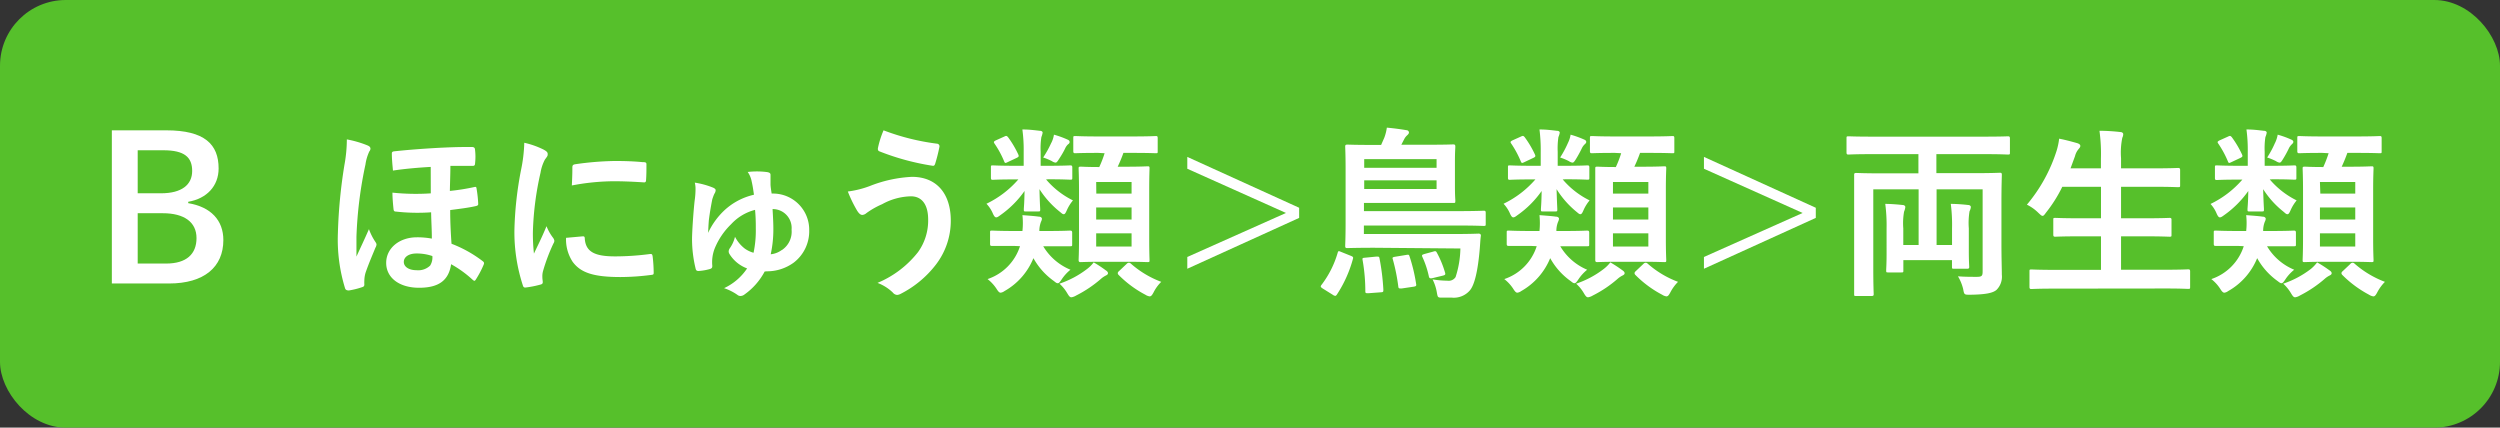
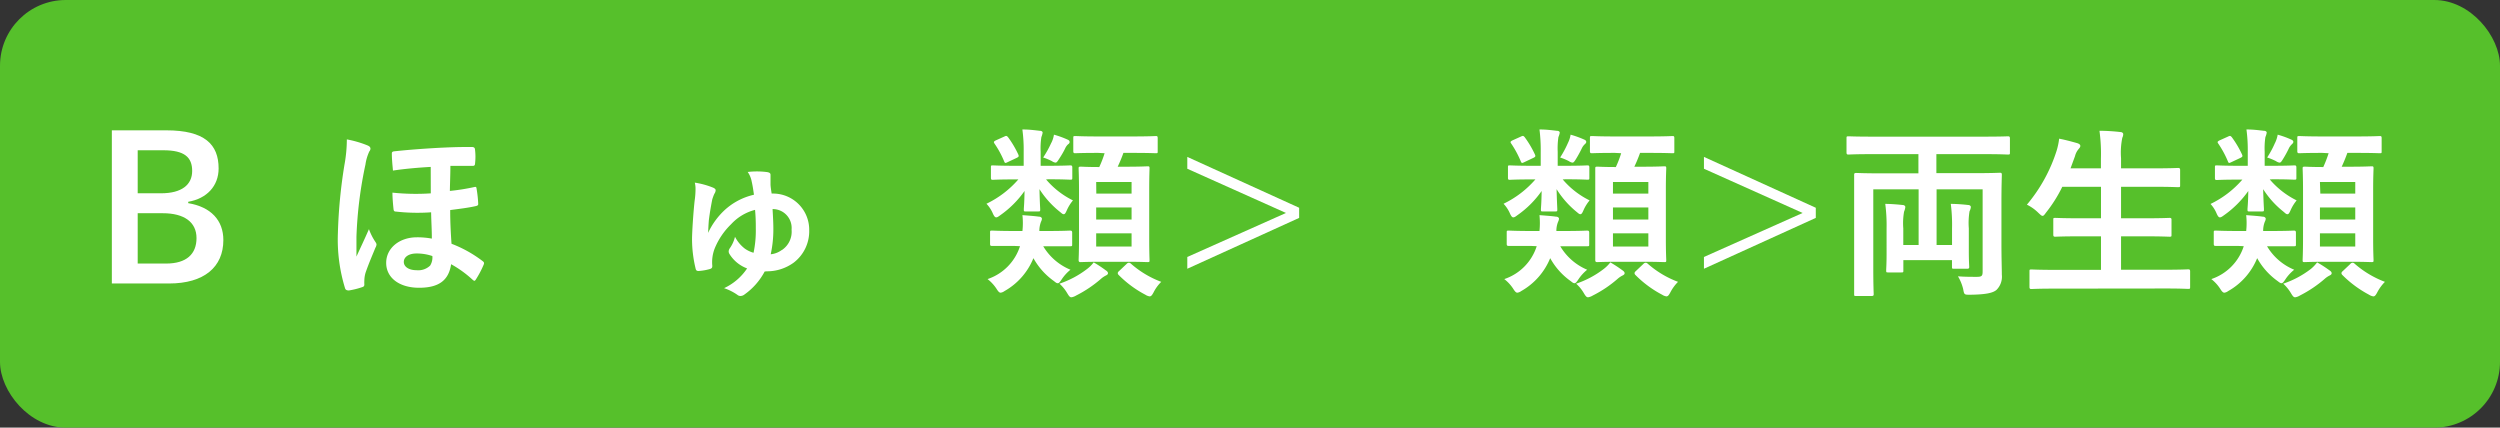
<svg xmlns="http://www.w3.org/2000/svg" viewBox="0 0 380 65">
  <rect x="0" y="0" width="380" height="65" fill="#333333" stroke="none" />
  <defs>
    <style>.ae6f044b-8b9e-4788-a12b-6d52e075d968{fill:#56c02b;}.a2cc7081-6931-4360-b41a-5b78b079cdf2{fill:#fff;}</style>
  </defs>
  <g id="f0453ec6-c801-4b1f-b49f-db0a92a22ea3" data-name="レイヤー 2">
    <g id="baa5ca25-76bb-4395-89b2-3b58c9cc1c61" data-name="回答ボタン">
      <rect class="ae6f044b-8b9e-4788-a12b-6d52e075d968" width="380" height="65" rx="10" />
      <path class="a2cc7081-6931-4360-b41a-5b78b079cdf2" d="M25.28,19.81c5.82,0,7.95,2.13,7.95,5.79,0,2.67-1.8,4.59-4.62,5.07v.21c3.45.57,5.34,2.61,5.34,5.61,0,4.11-2.94,6.6-8.25,6.6H17V19.81Zm-4.35,9.57h3.54c3.18,0,4.74-1.32,4.74-3.39s-1.14-3.15-4.38-3.15h-3.9Zm0,10.68h4.32c3.09,0,4.62-1.44,4.62-3.87S28,32.41,24.74,32.41H20.93Z" />
      <path class="a2cc7081-6931-4360-b41a-5b78b079cdf2" d="M55.83,22.09c.34.14.48.28.48.53a.69.69,0,0,1-.17.39A7,7,0,0,0,55.55,25a62,62,0,0,0-1.37,11c0,.62,0,2,0,3,.61-1.34,1.15-2.46,1.9-4.17A8.81,8.81,0,0,0,57,36.68c.17.25.23.36.23.5a1.15,1.15,0,0,1-.17.48c-.31.78-1,2.35-1.48,3.75a4.39,4.39,0,0,0-.2,1.23,5.2,5.2,0,0,0,0,.59c0,.22-.06.34-.34.42a12.27,12.27,0,0,1-2,.5c-.39,0-.53-.14-.59-.33a25.16,25.16,0,0,1-1.09-8.4,77.05,77.05,0,0,1,1-10.39,21.55,21.55,0,0,0,.36-3.84A16,16,0,0,1,55.83,22.09Zm9.64,3.28c-1.94.11-4.09.3-5.74.56-.09-1-.17-1.77-.17-2.61,0-.25.17-.31.47-.33,2.36-.26,5.29-.45,7.06-.54,1.15-.05,2.27-.11,4.56-.11.48,0,.54.17.56.48a8.56,8.56,0,0,1,0,2c0,.28-.11.39-.31.39-1.14,0-2.32,0-3.44,0,0,1.2-.06,2.55-.08,3.81a32,32,0,0,0,3.72-.59c.25-.06.31,0,.34.25A18.44,18.44,0,0,1,72.69,31c0,.2-.11.25-.31.31-1.18.28-2.69.45-3.95.62,0,1.9.09,3.5.2,5.12a18.82,18.82,0,0,1,4.76,2.66c.22.17.22.31.11.56a14.5,14.5,0,0,1-1.15,2.18c-.08.14-.16.23-.25.23s-.17-.09-.31-.2a16.68,16.68,0,0,0-3.22-2.32c-.36,2.43-1.84,3.58-4.87,3.58s-5-1.54-5-3.78,2-3.89,4.67-3.89a12,12,0,0,1,2.27.2c0-1.43-.08-2.38-.11-4a29.21,29.21,0,0,1-5.35-.11c-.25,0-.33-.11-.36-.34-.08-.72-.17-1.79-.17-2.54a33.94,33.94,0,0,0,5.83.11ZM63.31,38.53c-1.18,0-1.93.53-1.93,1.28s.78,1.26,1.93,1.26a2.61,2.61,0,0,0,2.07-.7,2.34,2.34,0,0,0,.34-1.45A7.24,7.24,0,0,0,63.31,38.53Z" />
-       <path class="a2cc7081-6931-4360-b41a-5b78b079cdf2" d="M82.61,22.73c.48.26.64.42.64.68s0,.28-.42.84a6.48,6.48,0,0,0-.67,2A45.69,45.69,0,0,0,81,35.28a27.52,27.52,0,0,0,.16,3.27c.59-1.28,1.1-2.21,1.91-4.17a7.31,7.31,0,0,0,1,1.77,1.1,1.1,0,0,1,.19.42.72.72,0,0,1-.14.44,27.87,27.87,0,0,0-1.59,4.23,3,3,0,0,0-.09.87c0,.34.06.56.06.78s-.11.31-.36.37a15.36,15.36,0,0,1-2.3.45c-.2,0-.31-.12-.36-.31a26.11,26.11,0,0,1-1.29-8.35,53.77,53.77,0,0,1,1-9.18,22.88,22.88,0,0,0,.5-4.17A12.89,12.89,0,0,1,82.61,22.73Zm6,13.19c.23,0,.28.11.28.42.17,1.93,1.51,2.63,4.57,2.63a40.64,40.64,0,0,0,5.34-.36c.28,0,.34,0,.4.36a21.8,21.8,0,0,1,.16,2.41c0,.34,0,.37-.47.42a36.57,36.57,0,0,1-4.57.31c-4.14,0-6.07-.67-7.28-2.32a6.19,6.19,0,0,1-1-3.64ZM87,25.45c0-.34.12-.42.4-.48a45.84,45.84,0,0,1,6.07-.5c1.68,0,3,.06,4.15.17.58,0,.64.08.64.36,0,.84,0,1.6-.06,2.38,0,.25-.11.37-.36.34-1.68-.11-3.14-.17-4.56-.17a34.71,34.71,0,0,0-6.36.64C87,26.63,87,25.93,87,25.45Z" />
      <path class="a2cc7081-6931-4360-b41a-5b78b079cdf2" d="M116.23,41.27a10,10,0,0,1-3.08,3.5,1,1,0,0,1-.59.22.75.75,0,0,1-.5-.19,8,8,0,0,0-2-1,8.54,8.54,0,0,0,3.5-3,5.33,5.33,0,0,1-2.69-2.21.72.72,0,0,1-.11-.39.87.87,0,0,1,.14-.42,5.07,5.07,0,0,0,.82-1.79,5.37,5.37,0,0,0,1.48,1.79,4.23,4.23,0,0,0,1.34.64,16.4,16.4,0,0,0,.34-3.75,27.62,27.62,0,0,0-.11-2.77,7.45,7.45,0,0,0-3.64,2.18,10.83,10.83,0,0,0-2.49,3.67,5.76,5.76,0,0,0-.37,2.66c0,.28-.08.39-.36.48a8,8,0,0,1-1.74.3c-.28,0-.39-.11-.45-.42a19.13,19.13,0,0,1-.53-4.39c0-1.12.2-4.12.39-5.83a12.45,12.45,0,0,0,.14-1.79,3.87,3.87,0,0,0-.11-1,12.36,12.36,0,0,1,2.75.75c.22.09.42.23.42.39a1,1,0,0,1-.2.56c-.14.31-.22.56-.31.82-.17.86-.39,2.07-.53,3.24-.06.82-.08,1.32-.11,1.88a11.23,11.23,0,0,1,2.52-3.47,9.8,9.8,0,0,1,4.45-2.33c-.14-1-.2-1.37-.34-2a3.71,3.71,0,0,0-.61-1.46,11.93,11.93,0,0,1,2.8,0c.59.06.67.23.67.45v.53c0,.23,0,.48,0,.87s.11,1,.17,1.43h.22A5.5,5.5,0,0,1,123,35a6,6,0,0,1-2.33,4.9,6.9,6.9,0,0,1-4.14,1.34Zm2.6-3.25a3.35,3.35,0,0,0,1.49-3.11,2.87,2.87,0,0,0-2.89-3.13c.09,1.54.12,2.29.12,3a17.85,17.85,0,0,1-.4,3.87A3.38,3.38,0,0,0,118.83,38Z" />
-       <path class="a2cc7081-6931-4360-b41a-5b78b079cdf2" d="M132.2,28.28a20,20,0,0,1,6.41-1.4c3.76,0,5.91,2.55,5.91,6.66a10.93,10.93,0,0,1-2.27,6.69,15.74,15.74,0,0,1-5.4,4.46,1.38,1.38,0,0,1-.48.14.92.92,0,0,1-.67-.37A6.76,6.76,0,0,0,133.38,43a15.31,15.31,0,0,0,6.16-4.68,8.22,8.22,0,0,0,1.54-4.95c0-2.33-1-3.53-2.61-3.53a9.4,9.4,0,0,0-4.39,1.2,12.3,12.3,0,0,0-2.38,1.35,1.05,1.05,0,0,1-.62.28c-.36,0-.61-.37-.78-.62a19.8,19.8,0,0,1-1.43-2.94A14.71,14.71,0,0,0,132.2,28.28Zm10.22-6.44a.4.4,0,0,1,.37.5,24.1,24.1,0,0,1-.62,2.47c-.08.28-.17.42-.39.39A37.28,37.28,0,0,1,133.66,23c-.14-.05-.28-.19-.2-.56a14,14,0,0,1,.84-2.63A35.08,35.08,0,0,0,142.42,21.84Z" />
      <path class="a2cc7081-6931-4360-b41a-5b78b079cdf2" d="M159,27.27a12.71,12.71,0,0,0,4.09,3.19,6.27,6.27,0,0,0-.9,1.43c-.2.45-.31.67-.5.67s-.31-.14-.62-.39A14,14,0,0,1,158,28.75c.05,2.24.11,2.8.11,3.08s0,.31-.31.31h-1.87c-.28,0-.31,0-.31-.31s.08-.78.11-2.8a15.05,15.05,0,0,1-3.67,3.67c-.31.23-.47.34-.64.34s-.31-.17-.48-.53a5,5,0,0,0-1-1.54,15,15,0,0,0,4.85-3.7h-.56c-2.35,0-3.17.06-3.33.06s-.28,0-.28-.31V25.45c0-.28,0-.31.28-.31s1,.06,3.33.06h1.37V23.07a22.92,22.92,0,0,0-.2-3.39c1,0,1.68.09,2.64.2.3,0,.44.14.44.28a2.88,2.88,0,0,1-.19.67,10.89,10.89,0,0,0-.11,2.24V25.2h1.17c2.38,0,3.17-.06,3.33-.06s.31,0,.31.31V27c0,.28,0,.31-.31.31s-1-.06-3.33-.06Zm-4.87,10.11c-2.38,0-3.17,0-3.34,0s-.3,0-.3-.3V35.36c0-.28,0-.31.3-.31s1,.06,3.34.06h1.28a11.38,11.38,0,0,0,0-2.41c1.12.09,1.87.14,2.49.23.31,0,.47.16.47.33a1.13,1.13,0,0,1-.14.45,4,4,0,0,0-.25,1.4h1.29c2.44,0,3.19-.06,3.36-.06s.34,0,.34.31v1.77c0,.28,0,.3-.34.3s-.92,0-3.36,0h-.7A8.68,8.68,0,0,0,162.71,41a6.49,6.49,0,0,0-1.31,1.43c-.28.42-.42.62-.62.62s-.34-.14-.64-.37a10.47,10.47,0,0,1-3.06-3.44,10.07,10.07,0,0,1-4.39,5,1.29,1.29,0,0,1-.59.25c-.2,0-.36-.16-.64-.61a6.24,6.24,0,0,0-1.35-1.46,7.76,7.76,0,0,0,4.93-5Zm-1.46-16.63c.28-.14.36-.12.56.11a15.1,15.1,0,0,1,1.54,2.6c.14.31.08.39-.28.56l-1.32.62c-.33.17-.42.19-.53-.09a14.51,14.51,0,0,0-1.43-2.66c-.19-.28-.22-.36.17-.56Zm7.14.95a4.16,4.16,0,0,0,.39-1.23,14.12,14.12,0,0,1,2.07.75c.23.09.31.23.31.34s0,.22-.25.39a2,2,0,0,0-.39.53c-.23.51-.59,1.12-1,1.74-.23.36-.34.5-.51.5a1.23,1.23,0,0,1-.53-.22,8.69,8.69,0,0,0-1.34-.56A15.47,15.47,0,0,0,159.8,21.7Zm8.29,19.4c.28.2.31.31.31.45s-.14.25-.34.34a3.53,3.53,0,0,0-.73.5,18.17,18.17,0,0,1-3.75,2.52,2,2,0,0,1-.73.28c-.25,0-.39-.2-.67-.67a6,6,0,0,0-1.15-1.4,14.46,14.46,0,0,0,4.2-2.24,4.94,4.94,0,0,0,1-1A18.73,18.73,0,0,1,168.09,41.1Zm-1.15-17.86c-2.49,0-3.33.05-3.5.05s-.31,0-.31-.3v-2c0-.28,0-.31.31-.31s1,.06,3.5.06h5.21c2.52,0,3.36-.06,3.53-.06s.28,0,.28.31v2c0,.28,0,.3-.28.3s-1-.05-3.53-.05h-1.4a22.22,22.22,0,0,1-.87,2.1h1.32c2.24,0,3-.06,3.22-.06s.3,0,.3.28-.05,1.15-.05,3.28v7.45c0,2.12.05,3.08.05,3.22,0,.3,0,.33-.3.33s-1-.05-3.22-.05h-3.73c-2.27,0-3,.05-3.19.05s-.34,0-.34-.33c0-.14.06-1.1.06-3.22V29c0-2.24-.06-3.19-.06-3.39s0-.28.34-.28c.14,0,.87.06,2.8.06a16.58,16.58,0,0,0,.81-2.1Zm-.31,6.19H172V27.66h-5.38ZM172,33.37V31.53h-5.38v1.84Zm0,2.1h-5.38v2H172Zm-.76,4.65a.51.51,0,0,1,.37-.19.52.52,0,0,1,.28.14,14.8,14.8,0,0,0,4.62,2.77,6,6,0,0,0-1.15,1.57c-.25.47-.39.64-.62.64a1.56,1.56,0,0,1-.64-.25,16.47,16.47,0,0,1-4.06-3,.41.41,0,0,1-.14-.28c0-.09.05-.2.22-.34Z" />
      <path class="a2cc7081-6931-4360-b41a-5b78b079cdf2" d="M197.47,31.58v1.54l-17,7.73V39.06l15-6.69-15-6.72v-1.8Z" />
-       <path class="a2cc7081-6931-4360-b41a-5b78b079cdf2" d="M201,43.82c-.28-.2-.31-.28-.14-.51a14.79,14.79,0,0,0,2.47-4.9c.08-.28.16-.28.47-.14l1.54.62c.34.14.37.22.31.45a18.89,18.89,0,0,1-2.46,5.46c-.09.11-.14.17-.23.17a.78.78,0,0,1-.39-.17Zm7.93-6.16c-2.61,0-4,.05-4.15.05s-.31,0-.31-.3.06-1.21.06-3.48V25.67c0-2.24-.06-3.22-.06-3.38s0-.31.31-.31,1.15.05,3.81.05h1.34l.48-1.09a6.92,6.92,0,0,0,.39-1.54c.95.09,1.88.2,3,.39a.37.37,0,0,1,.36.34c0,.17-.11.28-.25.42a2,2,0,0,0-.45.56L213,22h4.09c2.69,0,3.61-.05,3.78-.05s.34,0,.34.31-.06.75-.06,2.35v3.58c0,1.6.06,2.1.06,2.27,0,.39,0,.39-.34.39s-1.09,0-3.78,0h-9.77v1.24h14.33c2.75,0,3.7-.06,3.87-.06s.31,0,.31.31V34c0,.31,0,.34-.31.34s-1.12-.06-3.87-.06H207.31v1.29h13.55c2.77,0,3.72-.06,3.89-.06s.37.06.34.34c-.09.62-.11,1.37-.17,2-.28,3.28-.78,5.46-1.51,6.3a3.21,3.21,0,0,1-2.72,1.09c-.5,0-.92,0-1.54,0s-.61-.08-.73-.67a7,7,0,0,0-.67-2.1,16.19,16.19,0,0,0,2.3.2,1.23,1.23,0,0,0,1.2-.56,14.8,14.8,0,0,0,.73-4.34Zm.28,1.34c.36,0,.42,0,.47.25a34.58,34.58,0,0,1,.59,4.76c0,.34,0,.4-.39.42l-1.88.14c-.39,0-.47,0-.47-.3a27.34,27.34,0,0,0-.42-4.76c-.06-.31.05-.31.39-.34Zm-1.85-14.81v1.32h11V24.19Zm11,3.22h-11v1.32h11Zm-4.62,11.34c.37-.06.42-.06.51.22a25.28,25.28,0,0,1,1,4.18c.06.28,0,.36-.33.42l-1.88.28c-.39,0-.47,0-.5-.31a28.76,28.76,0,0,0-.84-4.15c-.09-.25,0-.3.33-.36Zm4.09-.5c.37-.12.45-.09.59.19a15,15,0,0,1,1.23,3c.09.31,0,.36-.31.45l-1.62.39c-.34.08-.48,0-.53-.25a13.9,13.9,0,0,0-1-3c-.11-.28,0-.31.31-.42Z" />
      <path class="a2cc7081-6931-4360-b41a-5b78b079cdf2" d="M237.53,27.27a12.71,12.71,0,0,0,4.09,3.19,6.27,6.27,0,0,0-.9,1.43c-.19.45-.31.67-.5.67s-.31-.14-.62-.39a14,14,0,0,1-3-3.42c.06,2.24.11,2.8.11,3.08s0,.31-.31.31h-1.87c-.28,0-.31,0-.31-.31s.08-.78.11-2.8a14.88,14.88,0,0,1-3.67,3.67c-.3.23-.47.34-.64.34s-.31-.17-.48-.53a5.19,5.19,0,0,0-1-1.54,15.06,15.06,0,0,0,4.84-3.7h-.56c-2.35,0-3.16.06-3.33.06s-.28,0-.28-.31V25.45c0-.28,0-.31.28-.31s1,.06,3.33.06h1.37V23.07a24.34,24.34,0,0,0-.19-3.39c1,0,1.68.09,2.63.2.31,0,.45.14.45.28a2.48,2.48,0,0,1-.2.67,11.74,11.74,0,0,0-.11,2.24V25.2h1.17c2.38,0,3.17-.06,3.34-.06s.3,0,.3.31V27c0,.28,0,.31-.3.31s-1-.06-3.34-.06Zm-4.87,10.11c-2.38,0-3.17,0-3.33,0s-.31,0-.31-.3V35.36c0-.28,0-.31.31-.31s.95.06,3.33.06H234a12.07,12.07,0,0,0,0-2.41c1.12.09,1.87.14,2.49.23.31,0,.48.16.48.33a1.32,1.32,0,0,1-.14.45,3.66,3.66,0,0,0-.26,1.4h1.29c2.44,0,3.19-.06,3.36-.06s.34,0,.34.31v1.77c0,.28,0,.3-.34.3s-.92,0-3.36,0h-.7A8.68,8.68,0,0,0,241.25,41a6.49,6.49,0,0,0-1.31,1.43c-.28.42-.42.62-.62.62s-.33-.14-.64-.37a10.44,10.44,0,0,1-3.05-3.44,10.14,10.14,0,0,1-4.4,5,1.29,1.29,0,0,1-.59.25c-.19,0-.36-.16-.64-.61a6,6,0,0,0-1.35-1.46,7.74,7.74,0,0,0,4.93-5ZM231.2,20.75c.28-.14.37-.12.56.11a15.1,15.1,0,0,1,1.54,2.6c.14.31.09.39-.28.56l-1.31.62c-.34.17-.42.19-.54-.09a15.12,15.12,0,0,0-1.42-2.66c-.2-.28-.23-.36.16-.56Zm7.14.95a4.16,4.16,0,0,0,.39-1.23,14.71,14.71,0,0,1,2.08.75c.22.09.3.23.3.34s-.05.22-.25.39a2,2,0,0,0-.39.53,18.61,18.61,0,0,1-.95,1.74c-.23.36-.34.5-.51.5a1.23,1.23,0,0,1-.53-.22,8.69,8.69,0,0,0-1.34-.56A15.47,15.47,0,0,0,238.34,21.7Zm8.29,19.4c.28.2.31.31.31.45s-.14.25-.34.34a3.53,3.53,0,0,0-.73.5,17.9,17.9,0,0,1-3.75,2.52,2,2,0,0,1-.73.28c-.25,0-.39-.2-.67-.67a5.78,5.78,0,0,0-1.15-1.4,14.32,14.32,0,0,0,4.2-2.24,5.27,5.27,0,0,0,1-1A19.68,19.68,0,0,1,246.63,41.1Zm-1.15-17.86c-2.49,0-3.33.05-3.5.05s-.31,0-.31-.3v-2c0-.28,0-.31.31-.31s1,.06,3.5.06h5.21c2.52,0,3.36-.06,3.53-.06s.28,0,.28.31v2c0,.28,0,.3-.28.3s-1-.05-3.53-.05h-1.4a22.22,22.22,0,0,1-.87,2.1h1.32c2.24,0,3-.06,3.22-.06s.31,0,.31.28-.06,1.15-.06,3.28v7.45c0,2.12.06,3.08.06,3.22,0,.3,0,.33-.31.33s-1-.05-3.22-.05H246c-2.26,0-3,.05-3.19.05s-.33,0-.33-.33c0-.14,0-1.1,0-3.22V29c0-2.24,0-3.19,0-3.39s0-.28.33-.28c.14,0,.87.06,2.8.06a16.58,16.58,0,0,0,.81-2.1Zm-.31,6.19h5.38V27.66h-5.38Zm5.38,3.94V31.53h-5.38v1.84Zm0,2.1h-5.38v2h5.38Zm-.76,4.65a.53.53,0,0,1,.37-.19.49.49,0,0,1,.28.14,14.8,14.8,0,0,0,4.62,2.77,6.51,6.51,0,0,0-1.15,1.57c-.25.47-.39.64-.62.64a1.56,1.56,0,0,1-.64-.25,16.47,16.47,0,0,1-4.06-3,.41.41,0,0,1-.14-.28c0-.09.06-.2.22-.34Z" />
      <path class="a2cc7081-6931-4360-b41a-5b78b079cdf2" d="M276,31.58v1.54l-17,7.73V39.06l15-6.69-15-6.72v-1.8Z" />
      <path class="a2cc7081-6931-4360-b41a-5b78b079cdf2" d="M284.51,23.43c-2.52,0-3.36.06-3.53.06s-.31,0-.31-.31V21.05c0-.3,0-.33.31-.33s1,.05,3.53.05h17.16c2.52,0,3.36-.05,3.53-.05s.31,0,.31.33v2.13c0,.28,0,.31-.31.31s-1-.06-3.53-.06h-7.34v2.89h5.74c2.75,0,3.7-.06,3.9-.06s.31,0,.31.31-.06,1.57-.06,4.23v6.1c0,2.44.06,3.89.06,4.87a2.81,2.81,0,0,1-.82,2.3c-.53.45-1.56.7-4,.73-.9,0-.9,0-1.06-.87a6.93,6.93,0,0,0-.79-1.93c1,.08,2.05.08,2.86.08s.89-.17.89-.89V28.78h-7v8.46h2.35V34.72a24.85,24.85,0,0,0-.19-3.73c.87,0,2,.09,2.63.17.28,0,.42.17.42.31a1.76,1.76,0,0,1-.2.64,11,11,0,0,0-.11,2.61v3.39c0,1.59.06,2.26.06,2.43s0,.31-.31.31h-2c-.28,0-.31,0-.31-.31v-1h-7.39V41.1c0,.28,0,.31-.3.31h-2c-.28,0-.31,0-.31-.31s.06-.92.06-2.52V34.72a25.37,25.37,0,0,0-.2-3.73c.81,0,1.93.09,2.63.17.28,0,.42.17.42.31a2.54,2.54,0,0,1-.19.7,10.1,10.1,0,0,0-.12,2.55v2.52h2.33V28.78h-6.89v12.1c0,2.43.06,3.64.06,3.81s0,.3-.31.3h-2.36c-.28,0-.3,0-.3-.3s0-1.38,0-4V30.6c0-2.6,0-3.83,0-4s0-.31.3-.31,1.15.06,3.9.06h5.57V23.43Z" />
      <path class="a2cc7081-6931-4360-b41a-5b78b079cdf2" d="M312.35,43.87c-2.55,0-3.39.06-3.56.06s-.31,0-.31-.31V41.27c0-.28,0-.31.31-.31s1,.06,3.56.06h7v-5.1h-3.08c-2.74,0-3.69.06-3.86.06s-.31,0-.31-.31V33.4c0-.25,0-.28.31-.28s1.12.06,3.86.06h3.08V28.39h-5.88A21.25,21.25,0,0,1,311,32.31c-.25.34-.36.5-.53.5s-.31-.16-.62-.44a6.64,6.64,0,0,0-1.76-1.26,24,24,0,0,0,4.51-8.18,10.39,10.39,0,0,0,.39-1.85c.92.17,1.93.45,2.72.67.3.09.5.23.5.42s-.09.28-.28.51a2.63,2.63,0,0,0-.53,1.06l-.68,1.85h4.62V24.13a26.06,26.06,0,0,0-.22-4.25c1.09,0,2.24.08,3.17.19.28,0,.44.17.44.31a1.25,1.25,0,0,1-.14.56,11.32,11.32,0,0,0-.19,3.11v1.54h4.81c2.75,0,3.67-.06,3.84-.06s.33,0,.33.31v2.3c0,.28,0,.31-.33.31s-1.09-.06-3.84-.06h-4.81v4.79h3.5c2.74,0,3.69-.06,3.86-.06s.31,0,.31.28v2.27c0,.28,0,.31-.31.31s-1.12-.06-3.86-.06h-3.5V41h6.63c2.52,0,3.39-.06,3.56-.06s.31,0,.31.31v2.35c0,.28,0,.31-.31.31s-1-.06-3.56-.06Z" />
      <path class="a2cc7081-6931-4360-b41a-5b78b079cdf2" d="M345,27.27a12.82,12.82,0,0,0,4.09,3.19,6.26,6.26,0,0,0-.89,1.43c-.2.45-.31.67-.51.67s-.31-.14-.61-.39A13.82,13.82,0,0,1,344,28.75c.06,2.24.12,2.8.12,3.08s0,.31-.31.31h-1.88c-.28,0-.31,0-.31-.31s.09-.78.12-2.8a15.23,15.23,0,0,1-3.67,3.67c-.31.23-.48.34-.65.34s-.3-.17-.47-.53A5,5,0,0,0,336,31a15,15,0,0,0,4.84-3.7h-.56c-2.35,0-3.16.06-3.33.06s-.28,0-.28-.31V25.45c0-.28,0-.31.28-.31s1,.06,3.33.06h1.38V23.07a22.92,22.92,0,0,0-.2-3.39c1,0,1.68.09,2.63.2.31,0,.45.14.45.28a2.48,2.48,0,0,1-.2.67,11.74,11.74,0,0,0-.11,2.24V25.2h1.18c2.38,0,3.16-.06,3.33-.06s.31,0,.31.31V27c0,.28,0,.31-.31.31s-.95-.06-3.33-.06Zm-4.87,10.11c-2.38,0-3.16,0-3.33,0s-.31,0-.31-.3V35.36c0-.28,0-.31.31-.31s.95.06,3.33.06h1.29a11.37,11.37,0,0,0,0-2.41c1.12.09,1.88.14,2.49.23.31,0,.48.16.48.33a1.13,1.13,0,0,1-.14.45,3.76,3.76,0,0,0-.25,1.4h1.29c2.43,0,3.19-.06,3.36-.06s.33,0,.33.31v1.77c0,.28,0,.3-.33.3s-.93,0-3.36,0h-.7A8.63,8.63,0,0,0,348.72,41a6.33,6.33,0,0,0-1.32,1.43c-.28.42-.42.62-.61.62s-.34-.14-.65-.37a10.55,10.55,0,0,1-3.05-3.44,10.09,10.09,0,0,1-4.4,5,1.27,1.27,0,0,1-.58.25c-.2,0-.37-.16-.65-.61a6,6,0,0,0-1.34-1.46,7.76,7.76,0,0,0,4.93-5Zm-1.45-16.63c.28-.14.36-.12.56.11a15.1,15.1,0,0,1,1.54,2.6c.14.31.08.39-.28.56l-1.32.62c-.34.17-.42.19-.53-.09a15.14,15.14,0,0,0-1.43-2.66c-.2-.28-.22-.36.17-.56Zm7.14.95a4.85,4.85,0,0,0,.39-1.23,14.12,14.12,0,0,1,2.07.75c.22.09.31.23.31.34s-.06.22-.25.39a2.3,2.3,0,0,0-.4.53,16.54,16.54,0,0,1-.95,1.74c-.22.36-.33.5-.5.5a1.23,1.23,0,0,1-.53-.22,8.73,8.73,0,0,0-1.35-.56A14.65,14.65,0,0,0,345.81,21.7Zm8.28,19.4c.28.2.31.31.31.45s-.14.25-.33.34a3.29,3.29,0,0,0-.73.5,18.44,18.44,0,0,1-3.75,2.52,2,2,0,0,1-.73.28c-.25,0-.39-.2-.67-.67a6.28,6.28,0,0,0-1.15-1.4,14.46,14.46,0,0,0,4.2-2.24,5.56,5.56,0,0,0,.95-1A17.49,17.49,0,0,1,354.09,41.1ZM353,23.24c-2.5,0-3.34.05-3.5.05s-.31,0-.31-.3v-2c0-.28,0-.31.31-.31s1,.06,3.5.06h5.2c2.52,0,3.36-.06,3.53-.06s.28,0,.28.31v2c0,.28,0,.3-.28.3s-1-.05-3.53-.05h-1.4c-.28.78-.56,1.45-.86,2.1h1.31c2.24,0,3-.06,3.22-.06s.31,0,.31.28-.06,1.15-.06,3.28v7.45c0,2.12.06,3.08.06,3.22,0,.3,0,.33-.31.33s-1-.05-3.22-.05h-3.72c-2.27,0-3,.05-3.19.05-.31,0-.34,0-.34-.33,0-.14.06-1.1.06-3.22V29c0-2.24-.06-3.19-.06-3.39s0-.28.34-.28c.14,0,.86.06,2.8.06a18.25,18.25,0,0,0,.81-2.1Zm-.31,6.19H358V27.66h-5.37ZM358,33.37V31.53h-5.37v1.84Zm0,2.1h-5.37v2H358Zm-.75,4.65a.51.51,0,0,1,.36-.19.46.46,0,0,1,.28.14,15,15,0,0,0,4.62,2.77,6.51,6.51,0,0,0-1.15,1.57c-.25.47-.39.64-.61.64a1.58,1.58,0,0,1-.65-.25,16.85,16.85,0,0,1-4.06-3,.41.41,0,0,1-.14-.28c0-.09.06-.2.23-.34Z" />
    </g>
  </g>
</svg>